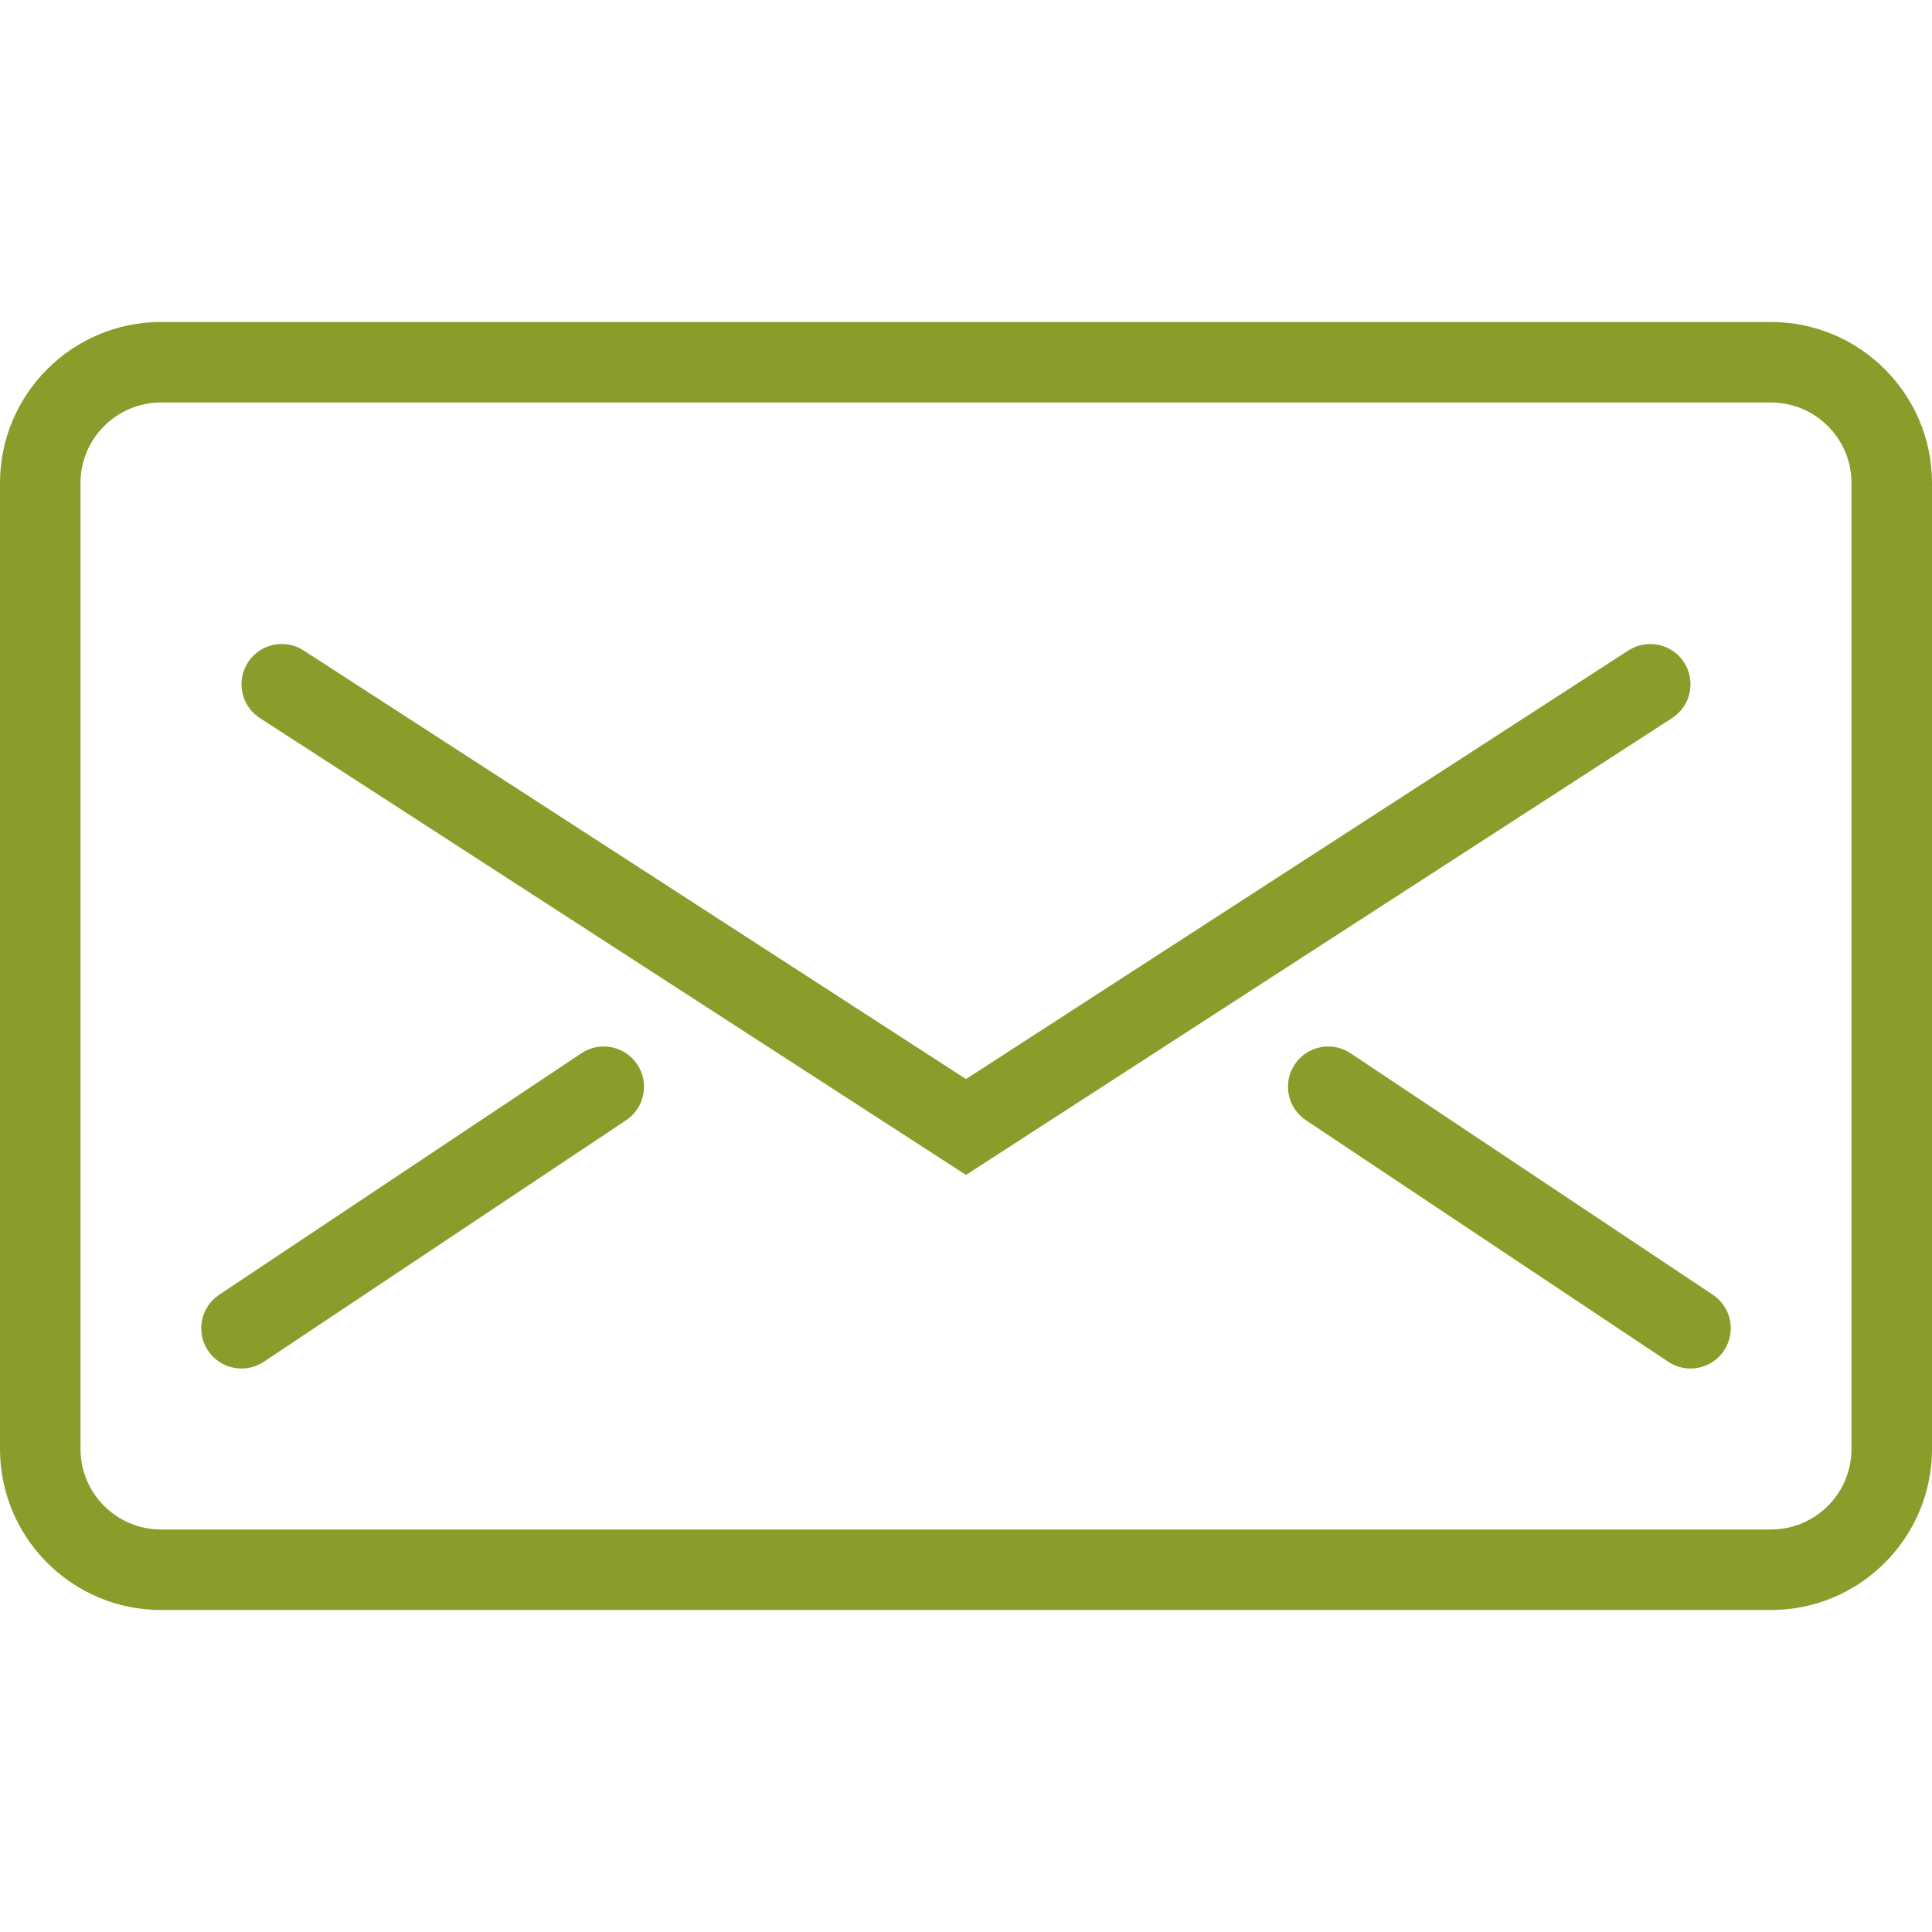
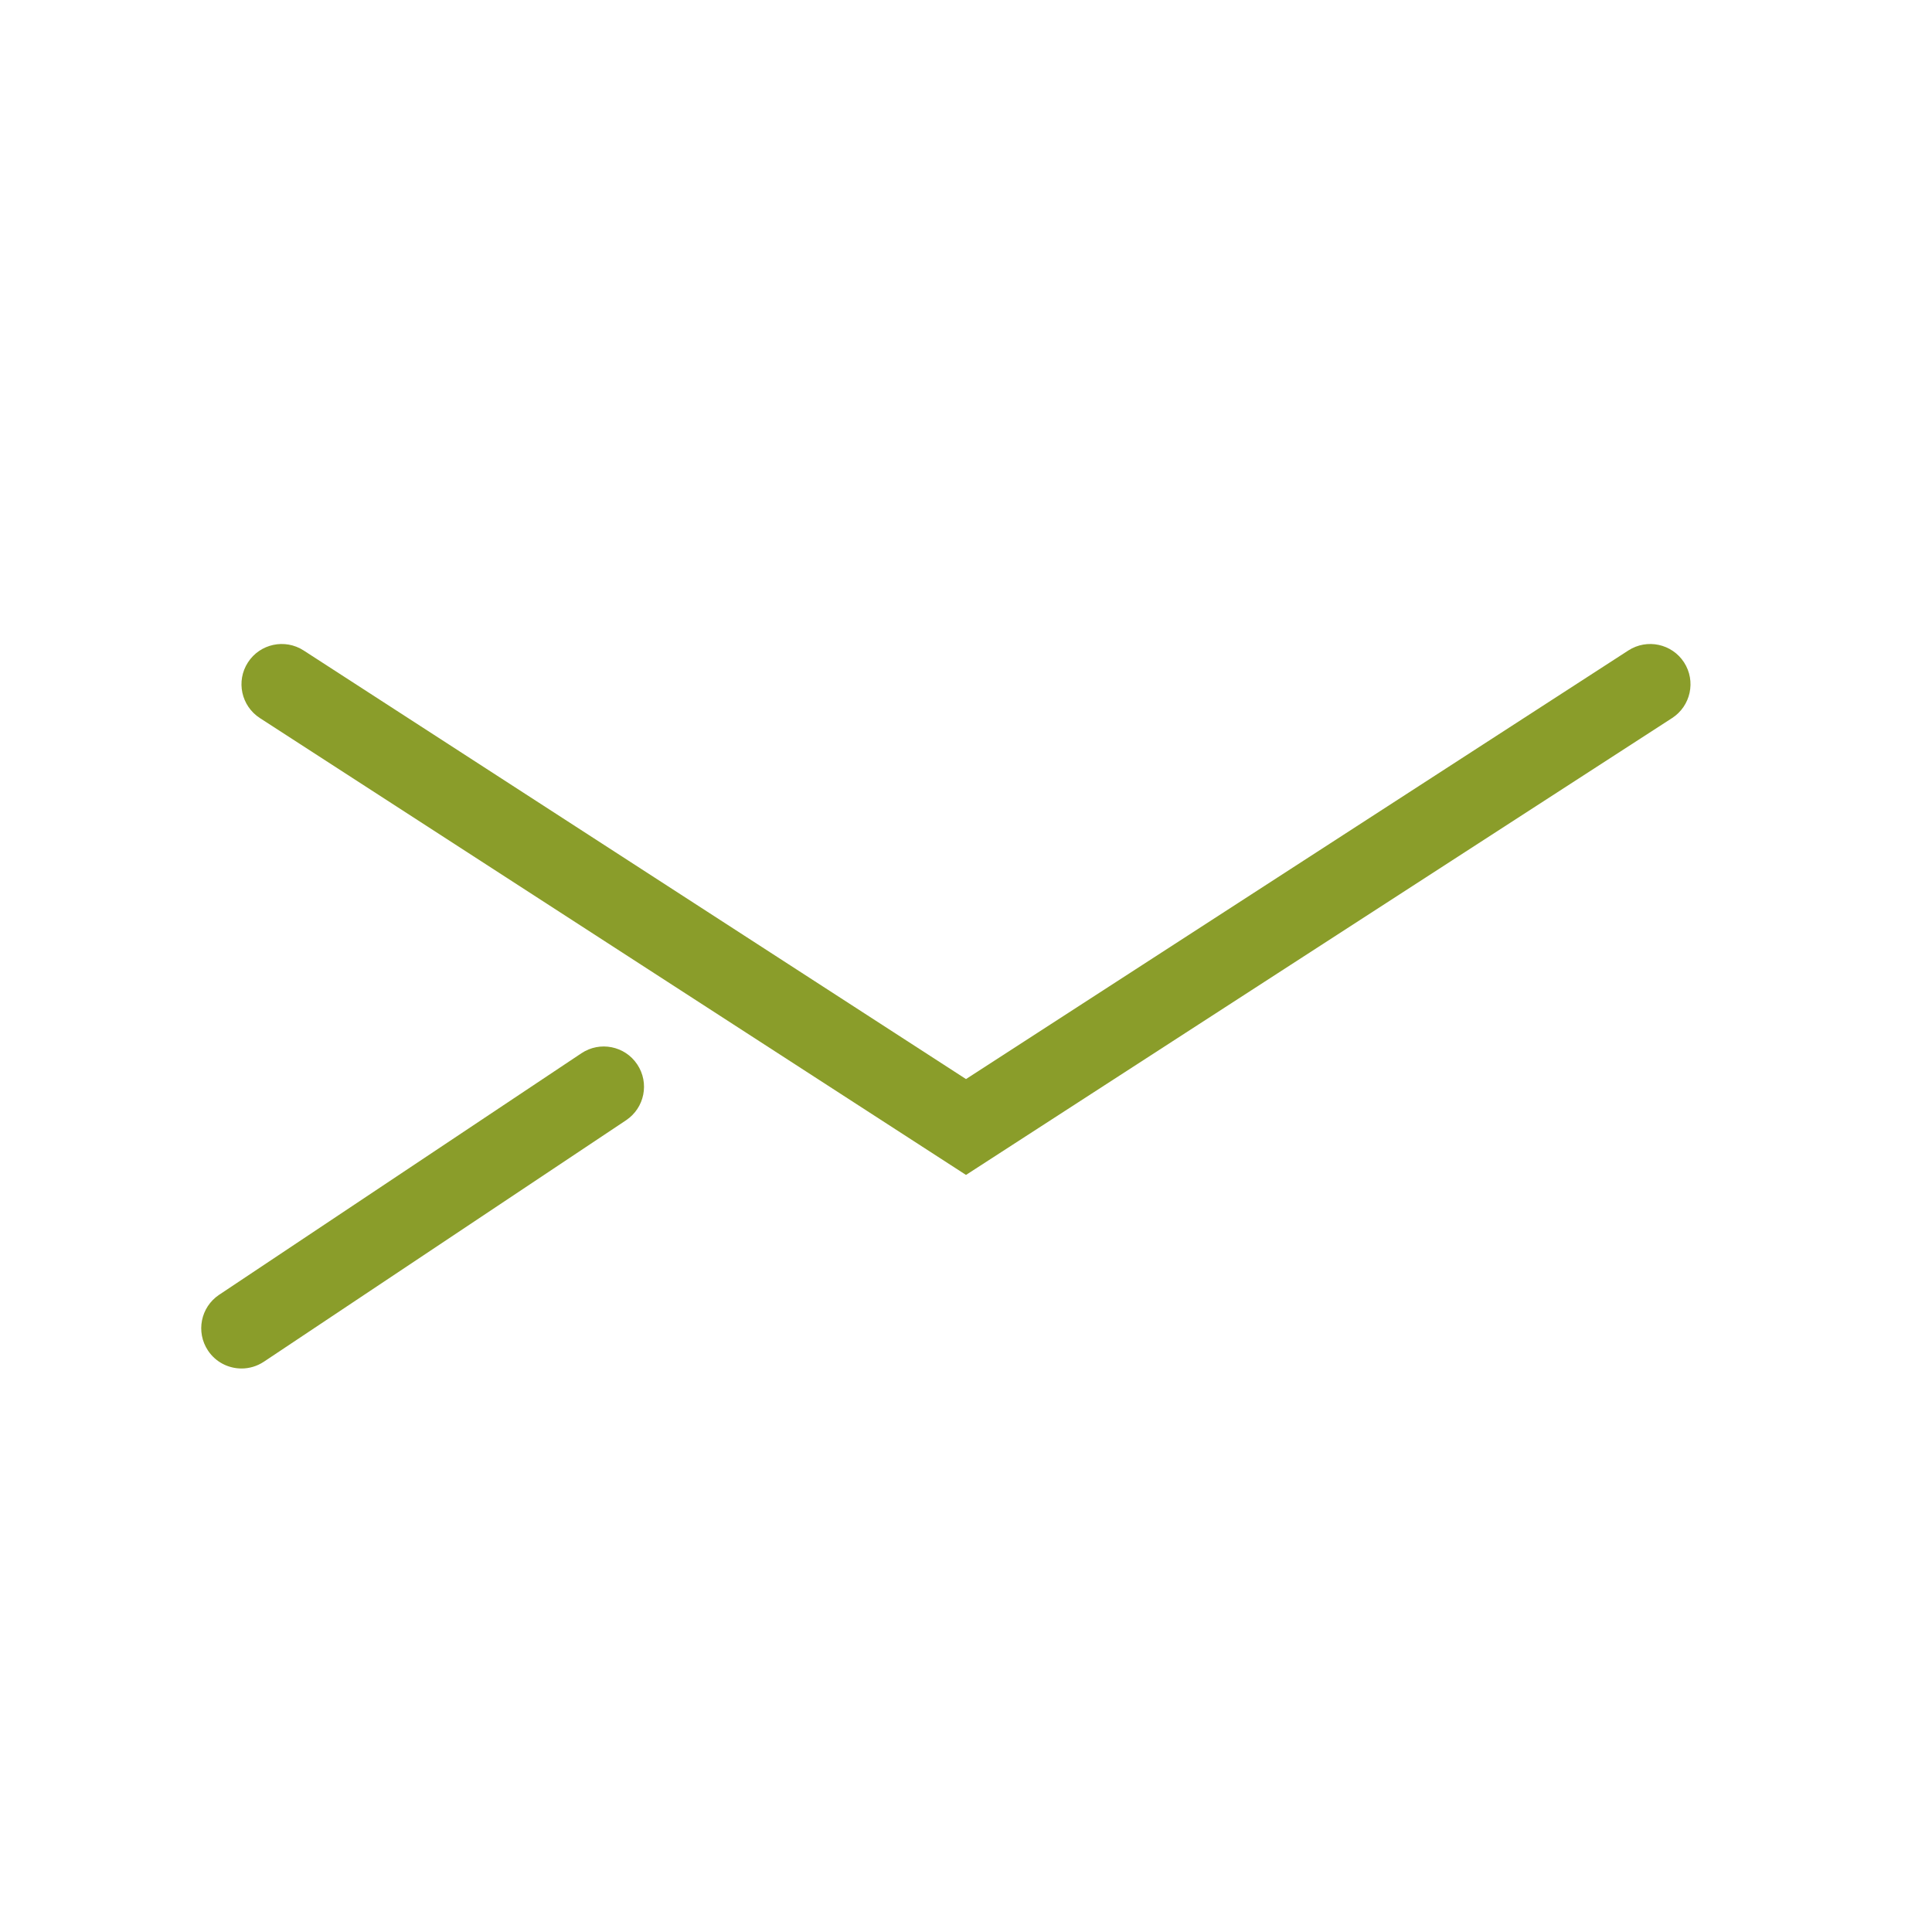
<svg xmlns="http://www.w3.org/2000/svg" width="78" height="78" viewBox="0 0 78 78" fill="none">
-   <path d="M71.5 65H6.5C2.915 65 0 62.085 0 58.5V19.5C0 15.915 2.915 13 6.5 13H71.5C75.085 13 78 15.915 78 19.5V58.5C78 62.085 75.085 65 71.5 65ZM6.5 16.25C4.708 16.25 3.25 17.708 3.25 19.5V58.5C3.25 60.292 4.708 61.75 6.5 61.75H71.5C73.292 61.75 74.75 60.292 74.75 58.5V19.5C74.75 17.708 73.292 16.25 71.5 16.25H6.5Z" fill="#8A9D2A" />
  <path d="M39 47.435L10.492 28.99C9.738 28.501 9.522 27.497 10.01 26.743C10.497 25.989 11.503 25.774 12.257 26.26L39 43.565L65.742 26.26C66.496 25.774 67.502 25.989 67.99 26.743C68.477 27.497 68.261 28.501 67.507 28.99L39 47.435Z" fill="#8A9D2A" />
  <path d="M9.752 55.25C9.227 55.25 8.71 54.996 8.398 54.527C7.899 53.779 8.101 52.772 8.848 52.273L23.473 42.523C24.221 42.024 25.23 42.226 25.727 42.973C26.226 43.721 26.024 44.728 25.277 45.227L10.652 54.977C10.374 55.161 10.06 55.25 9.752 55.25Z" fill="#8A9D2A" />
-   <path d="M68.248 55.25C67.94 55.25 67.626 55.161 67.348 54.977L52.723 45.227C51.976 44.728 51.774 43.721 52.273 42.973C52.77 42.226 53.778 42.024 54.527 42.523L69.152 52.273C69.899 52.772 70.101 53.779 69.602 54.527C69.29 54.996 68.773 55.25 68.248 55.25Z" fill="#8A9D2A" />
</svg>